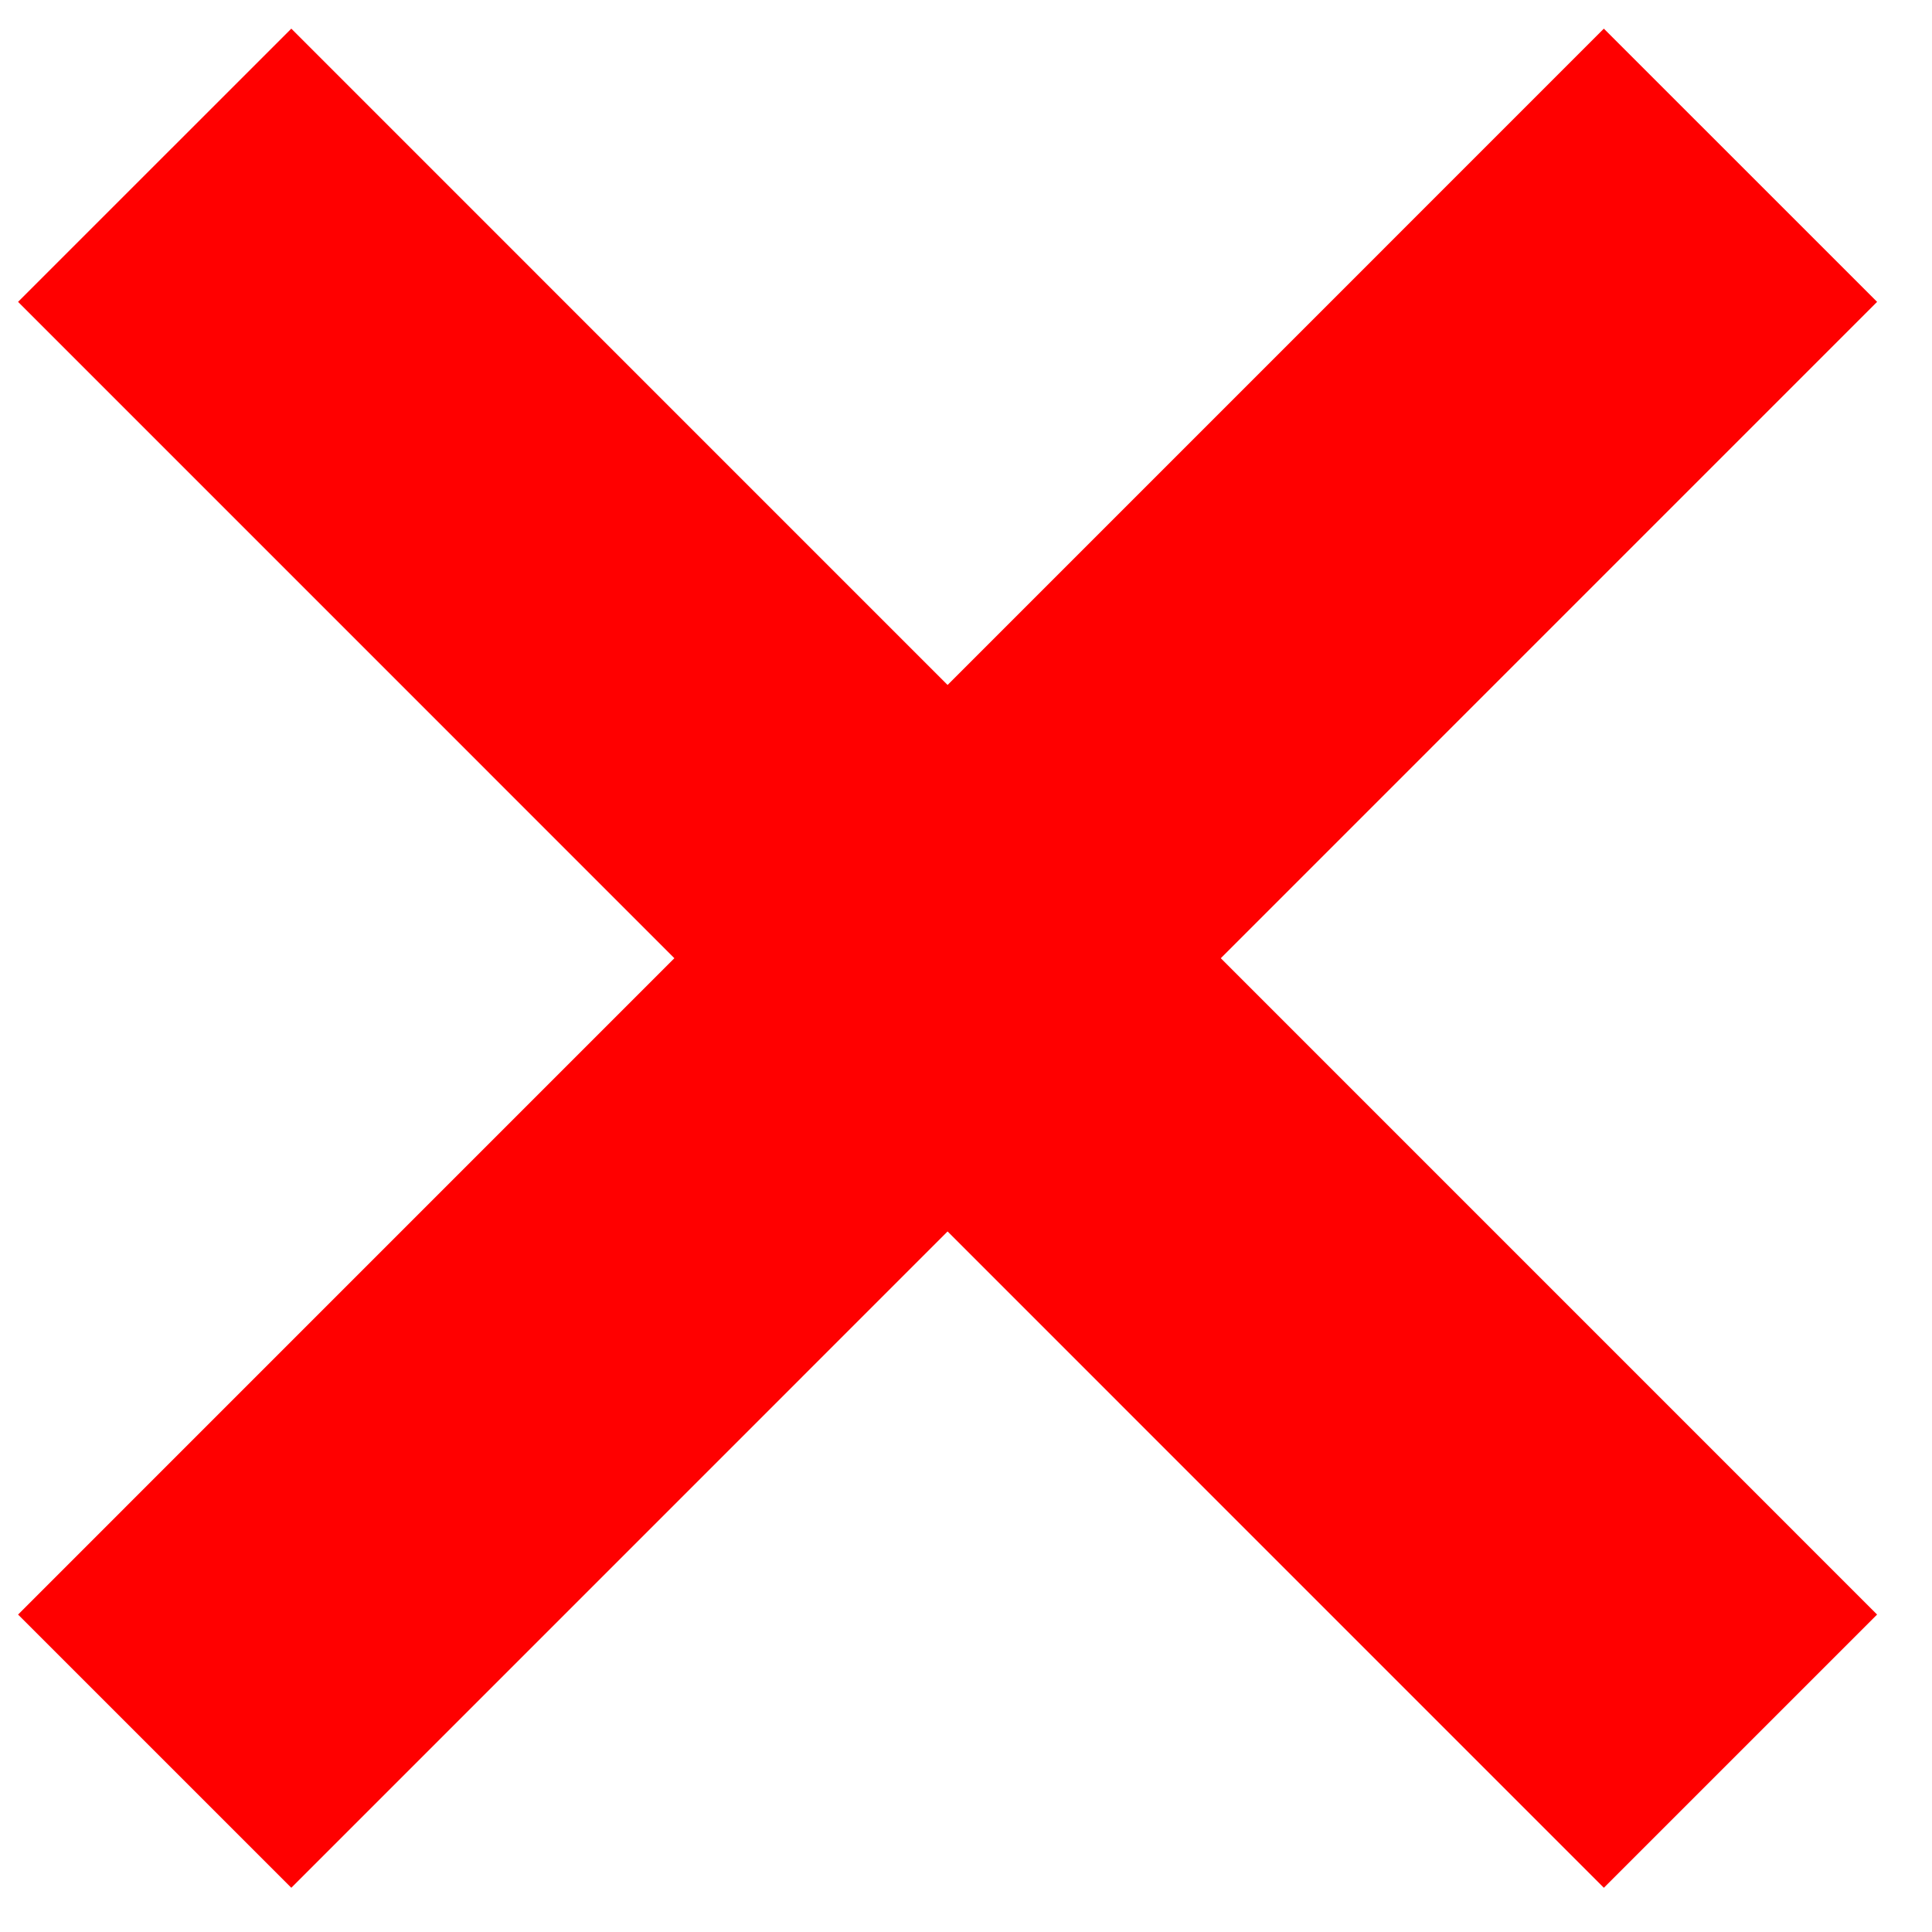
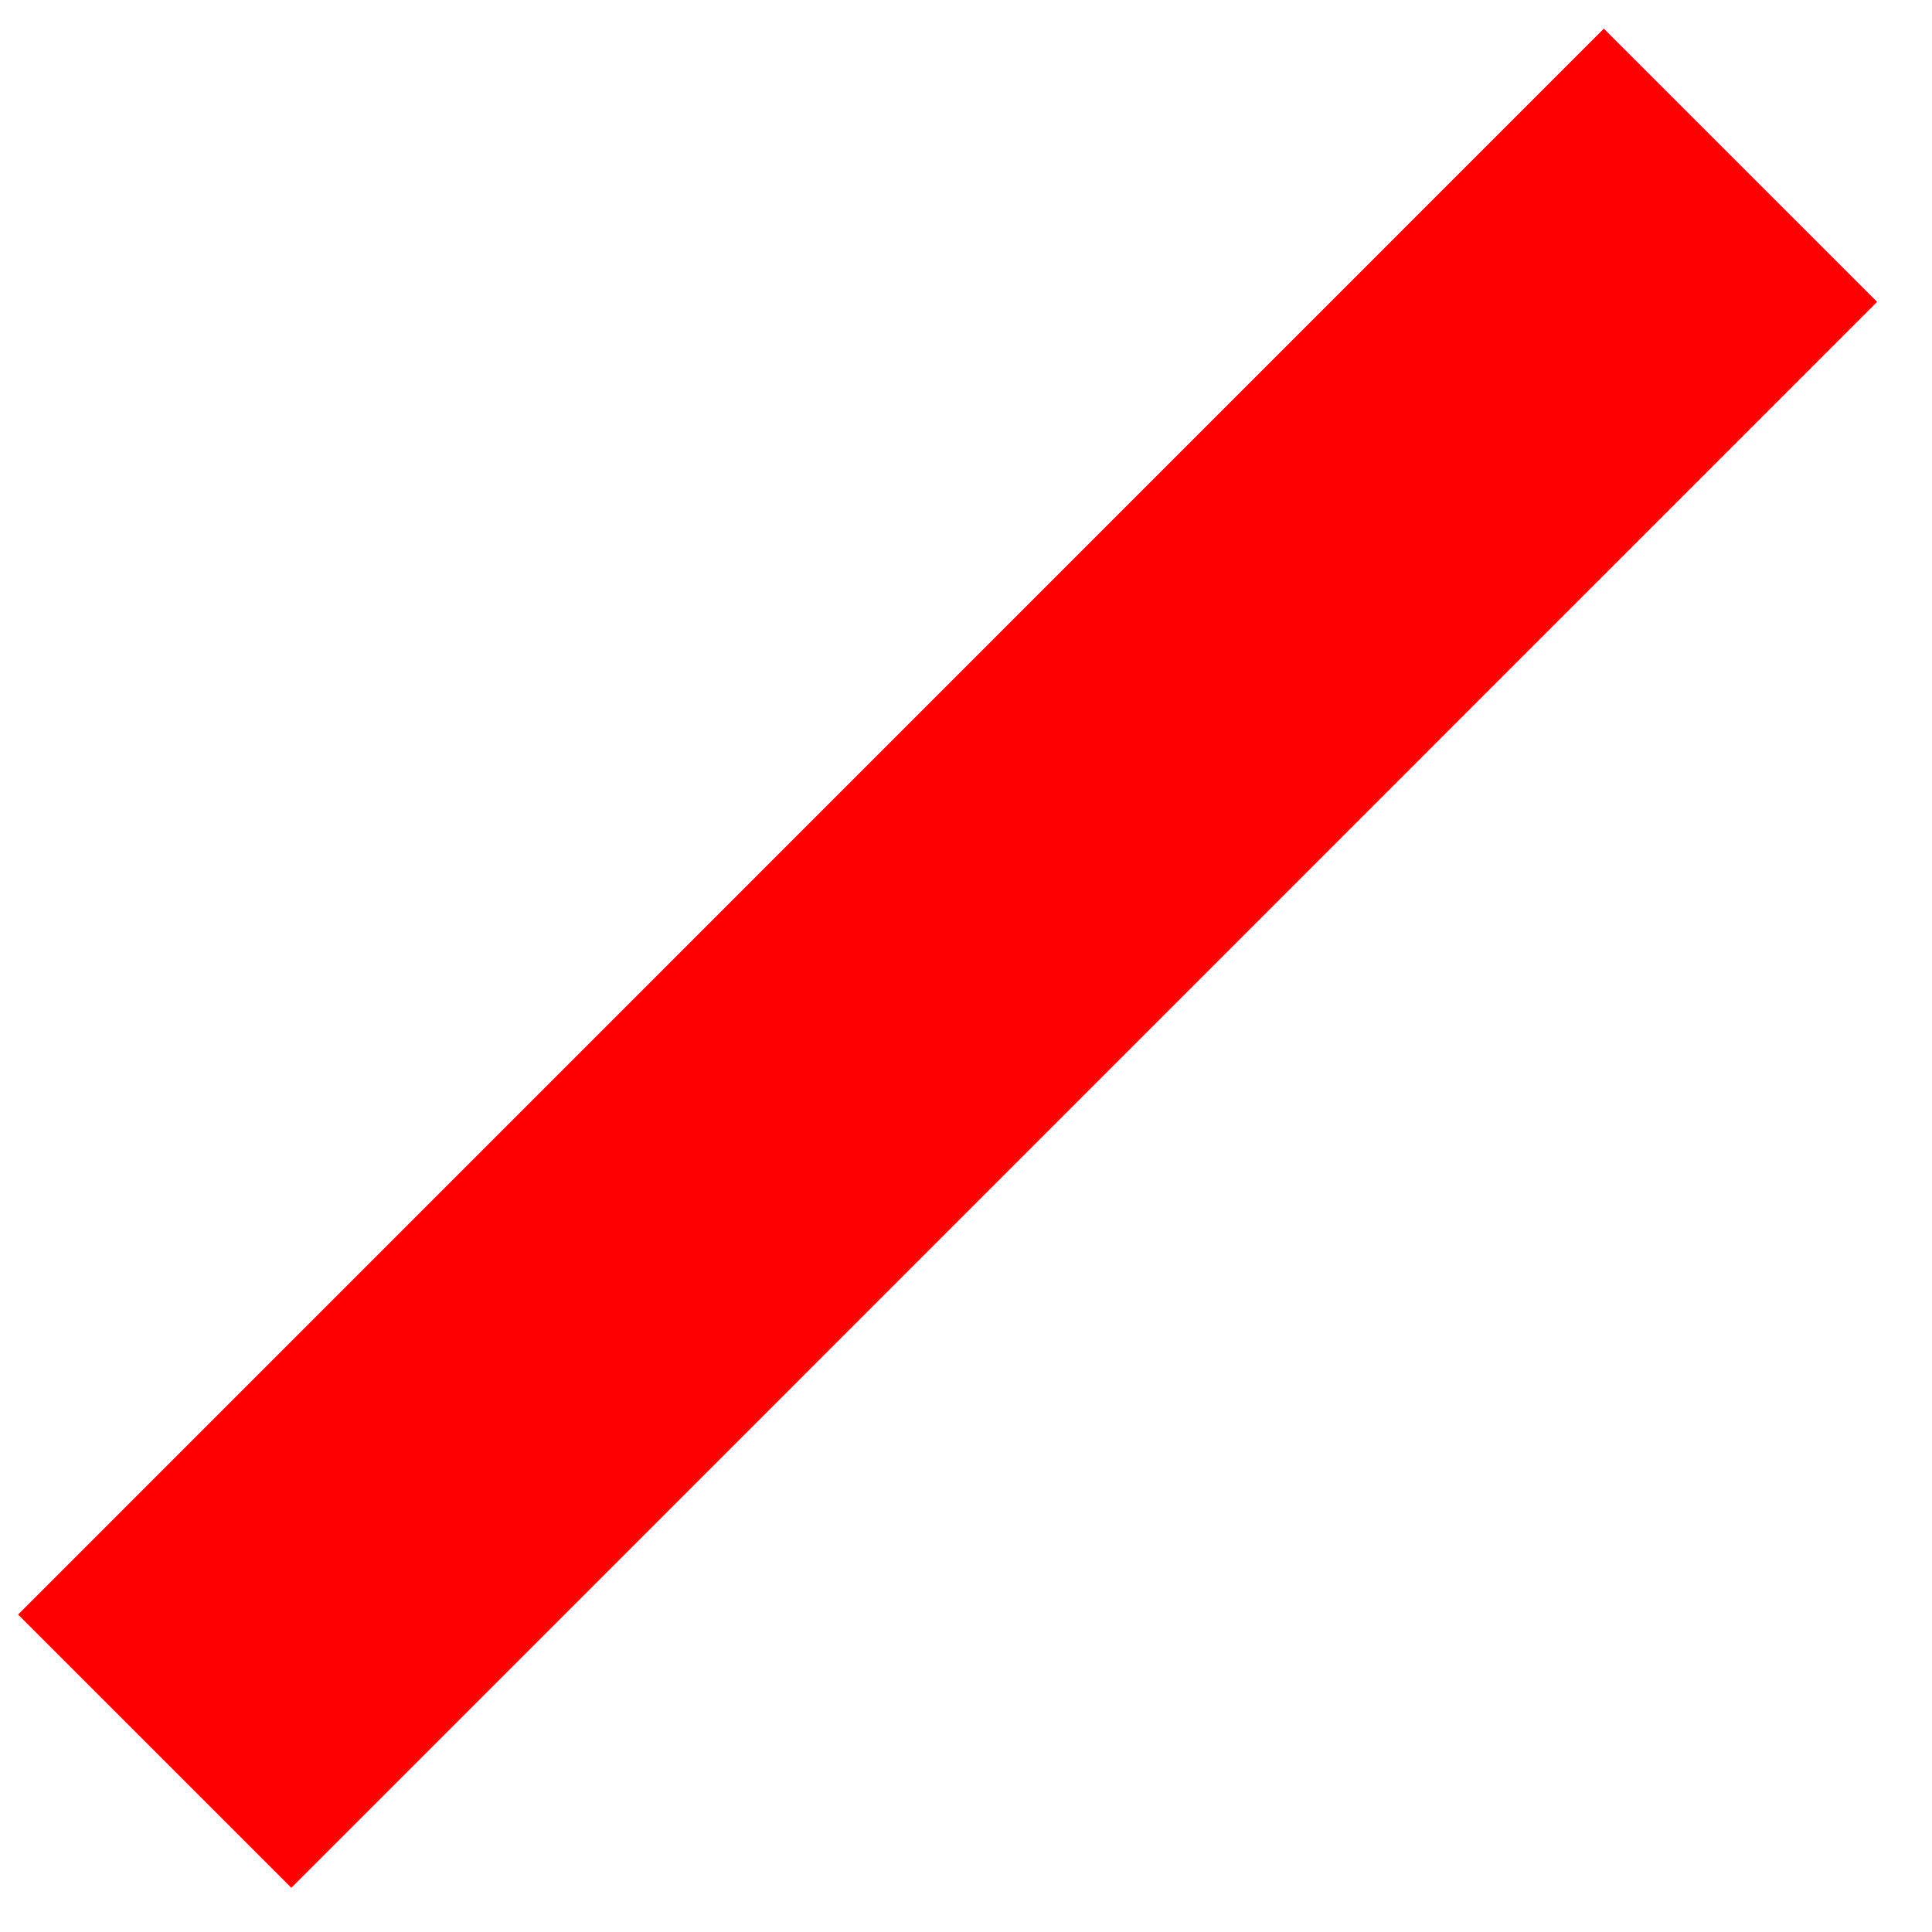
<svg xmlns="http://www.w3.org/2000/svg" width="15" height="15" viewBox="0 0 15 15" fill="none">
-   <path d="M1.201 1.283L13.513 13.596" stroke="#FF0000" stroke-width="3" />
  <path d="M13.513 1.283L1.201 13.596" stroke="#FF0000" stroke-width="3" />
</svg>